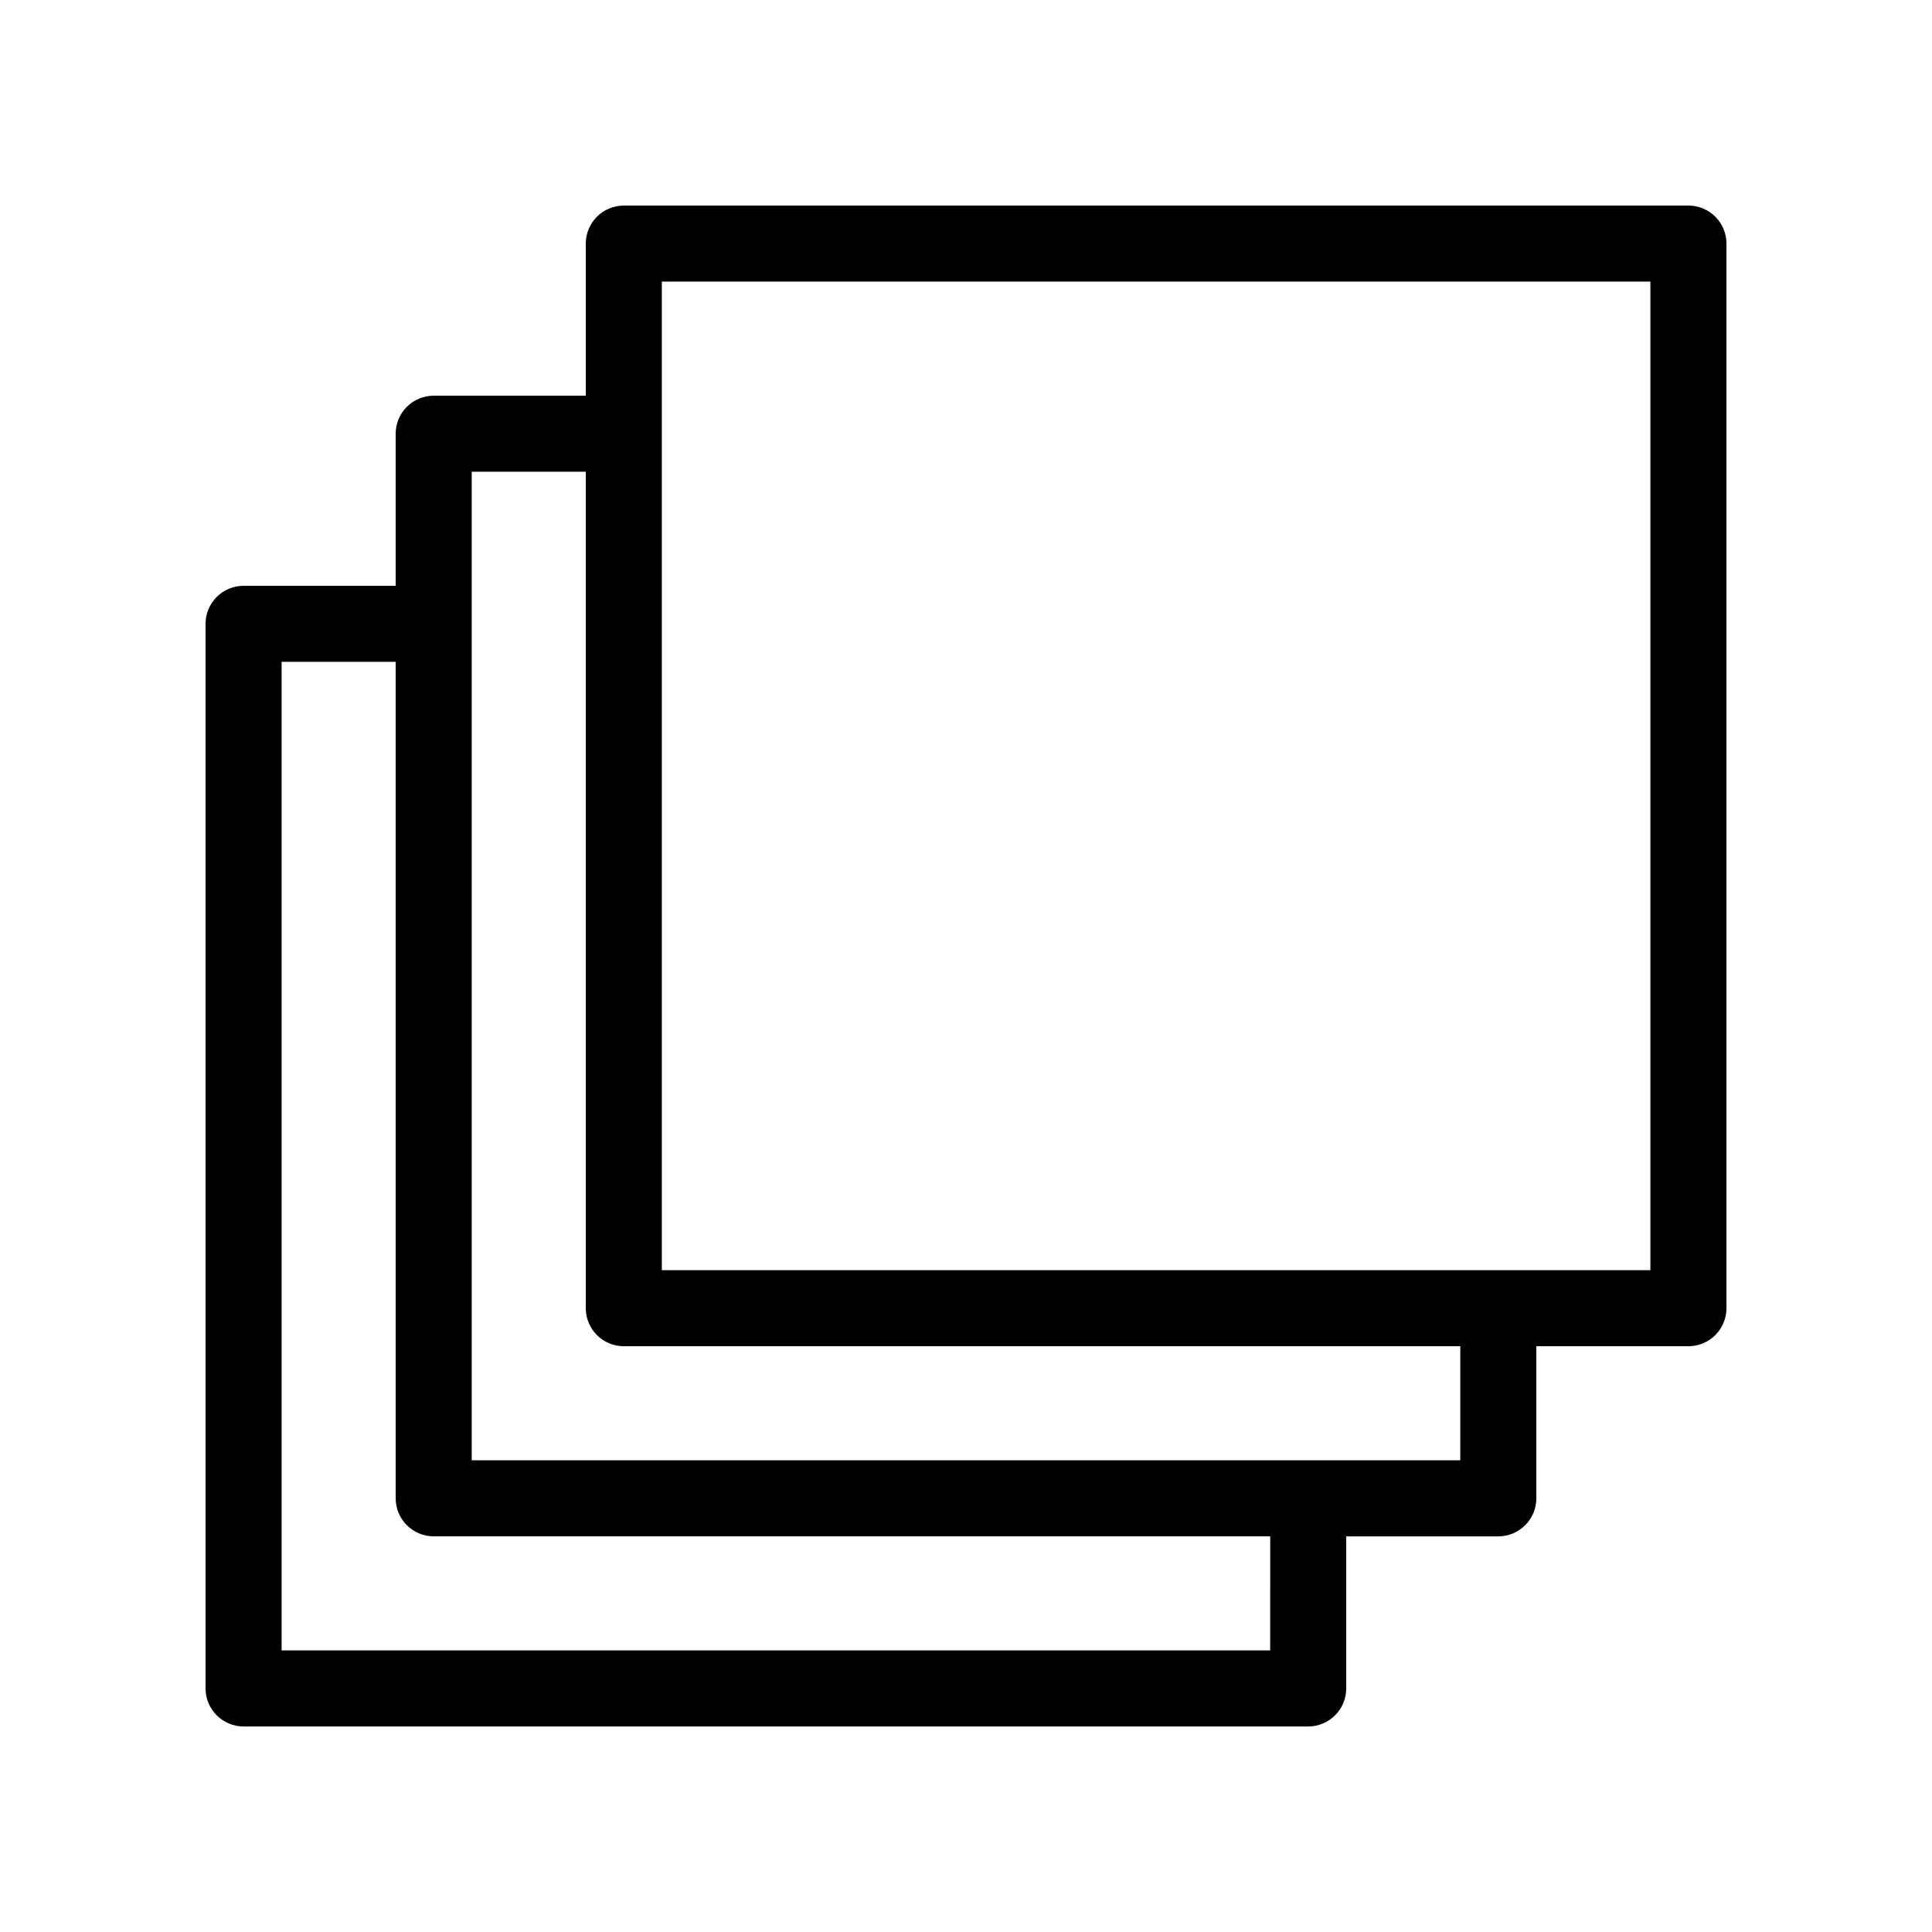
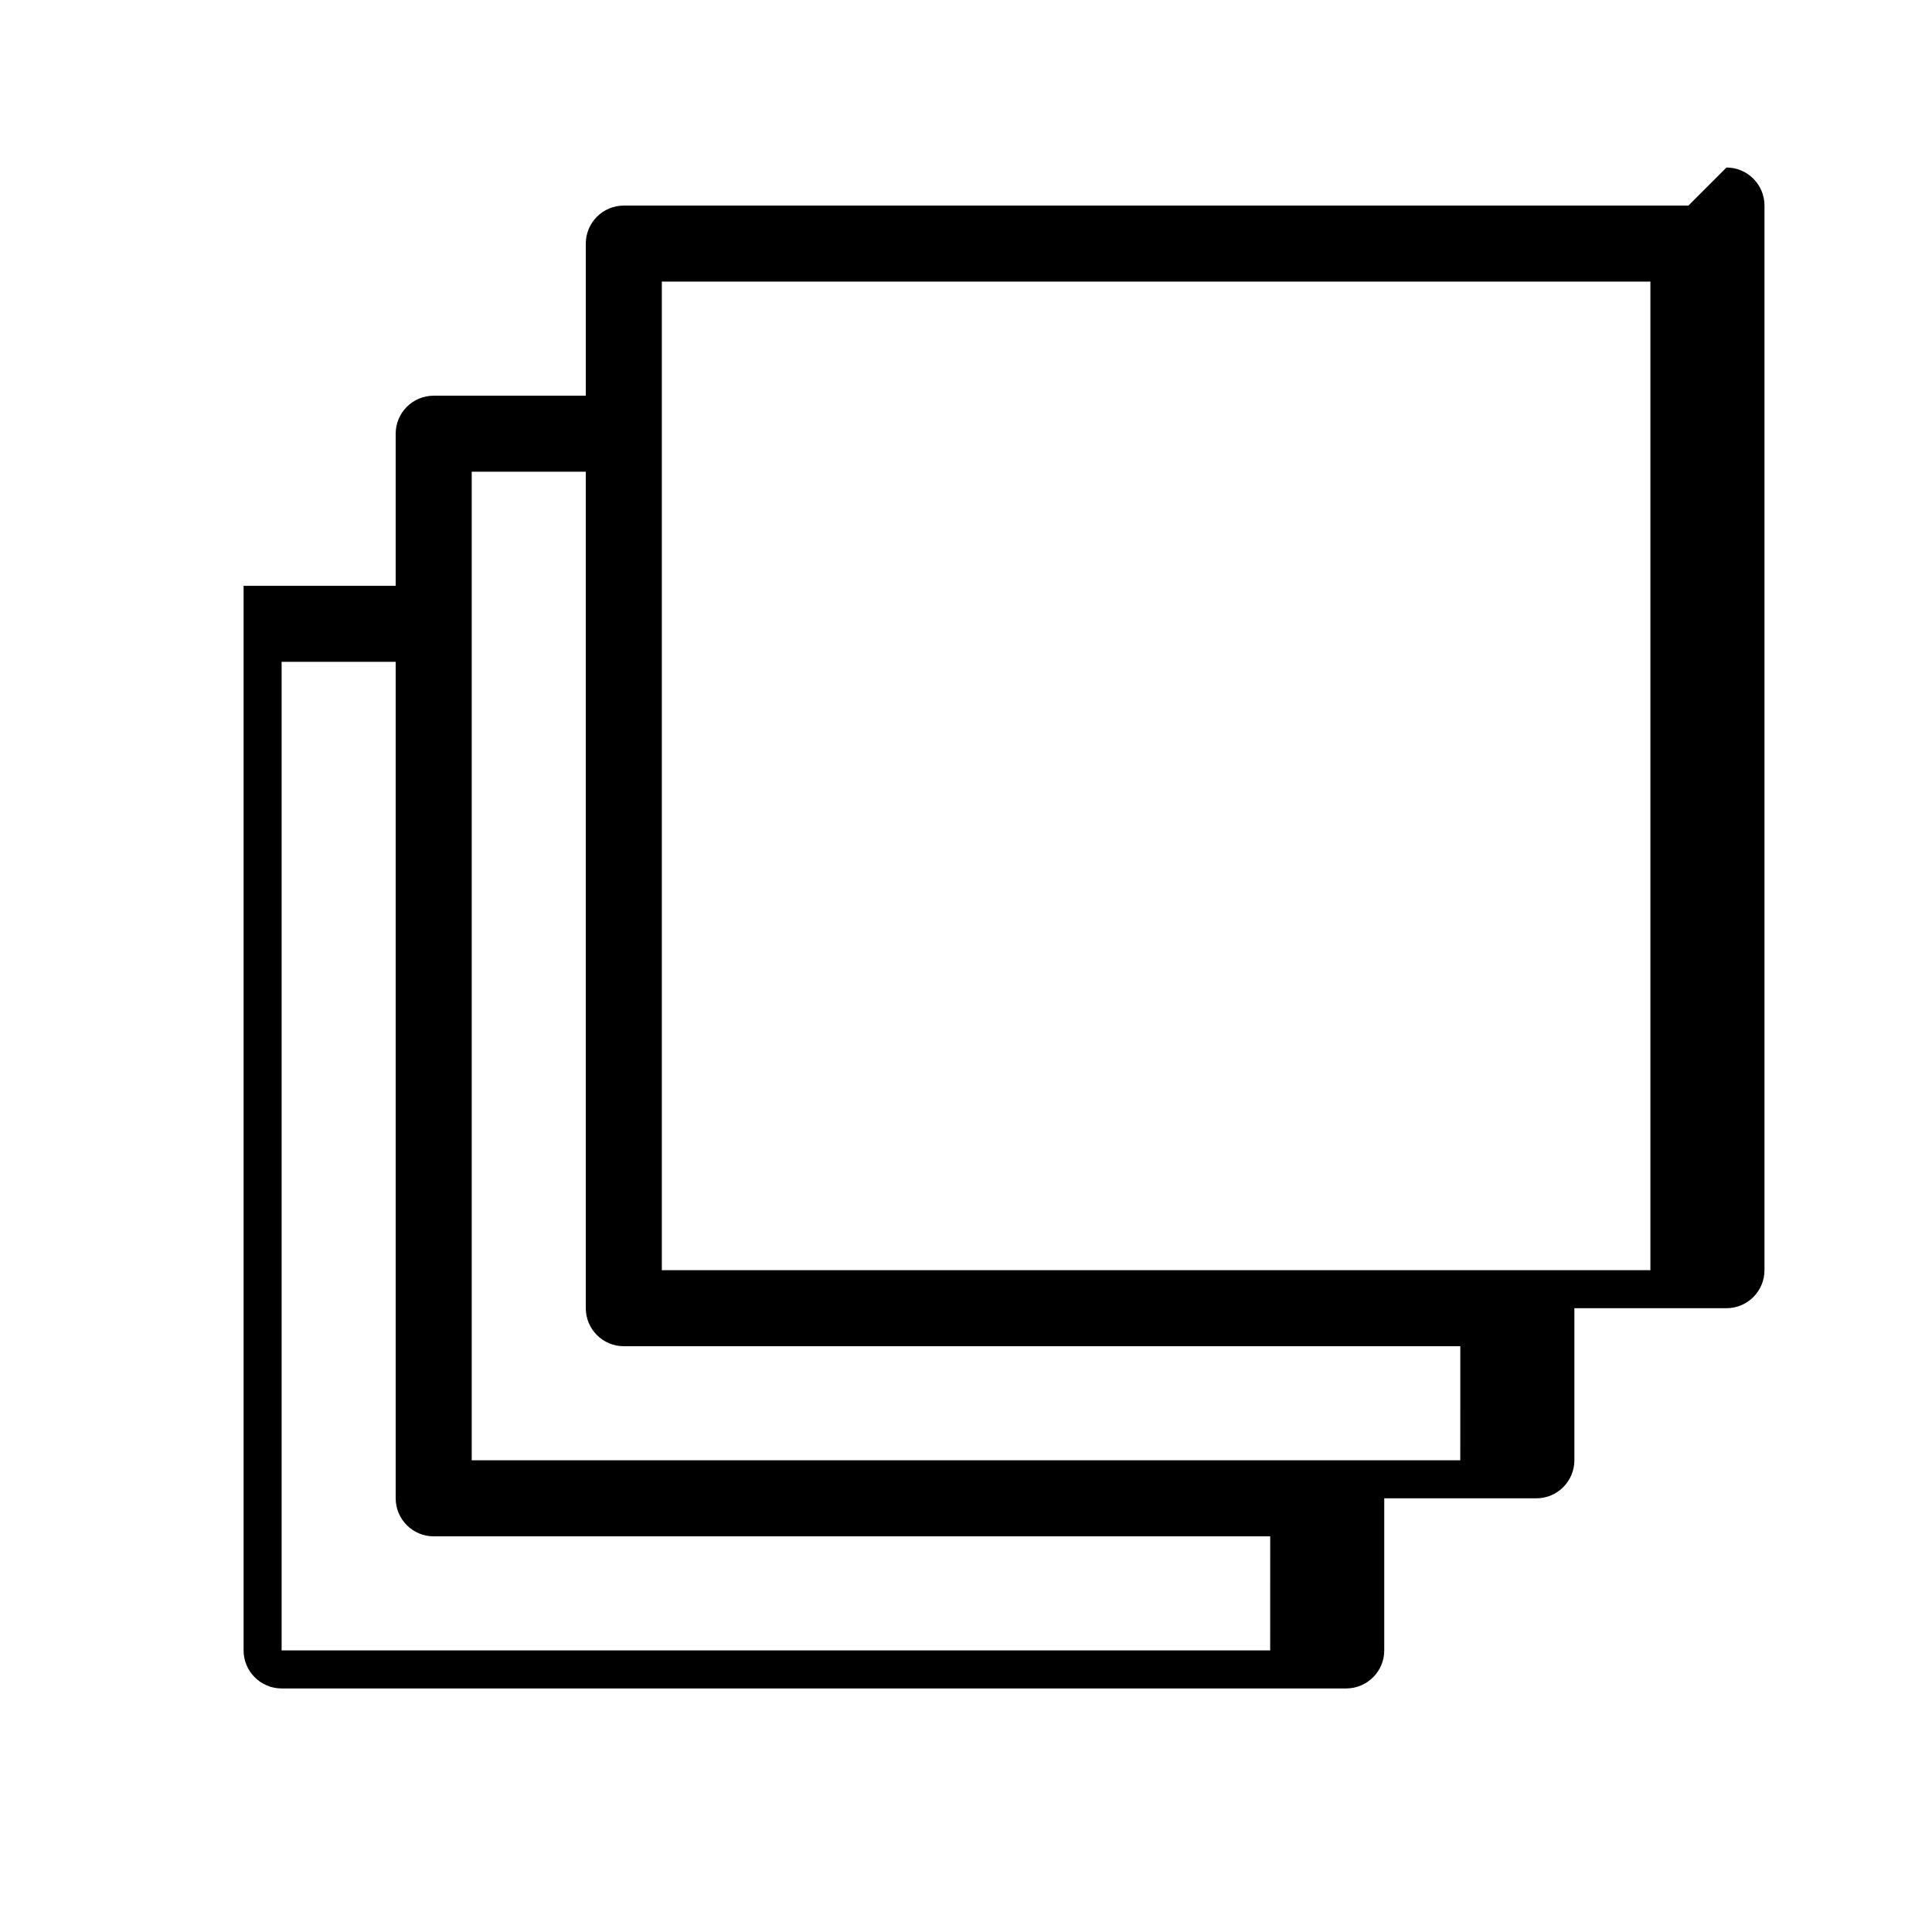
<svg xmlns="http://www.w3.org/2000/svg" fill="#000000" width="800px" height="800px" version="1.1" viewBox="144 144 512 512">
-   <path d="m591.45 198.48h-282.13c-5.562 0-10.078 4.516-10.078 10.078v40.305h-40.305c-5.562 0-10.078 4.516-10.078 10.078v40.305h-40.305c-5.562 0-10.078 4.516-10.078 10.078v282.13c0 5.562 4.516 10.078 10.078 10.078h282.13c5.562 0 10.078-4.516 10.078-10.078v-40.305h40.305c5.562 0 10.078-4.516 10.078-10.078v-40.305h40.305c5.562 0 10.078-4.516 10.078-10.078v-282.14c0-5.562-4.516-10.074-10.078-10.074zm-110.84 382.89h-261.98v-261.98h30.23v221.68c0 5.562 4.516 10.078 10.078 10.078h221.68zm50.379-50.383h-261.98v-261.98h30.23v221.68c0 5.562 4.516 10.078 10.078 10.078h221.68zm50.383-50.379h-261.98v-261.98h261.98z" />
+   <path d="m591.45 198.48h-282.13c-5.562 0-10.078 4.516-10.078 10.078v40.305h-40.305c-5.562 0-10.078 4.516-10.078 10.078v40.305h-40.305v282.13c0 5.562 4.516 10.078 10.078 10.078h282.13c5.562 0 10.078-4.516 10.078-10.078v-40.305h40.305c5.562 0 10.078-4.516 10.078-10.078v-40.305h40.305c5.562 0 10.078-4.516 10.078-10.078v-282.14c0-5.562-4.516-10.074-10.078-10.074zm-110.84 382.89h-261.98v-261.98h30.23v221.68c0 5.562 4.516 10.078 10.078 10.078h221.68zm50.379-50.383h-261.98v-261.98h30.23v221.68c0 5.562 4.516 10.078 10.078 10.078h221.68zm50.383-50.379h-261.98v-261.98h261.98z" />
</svg>